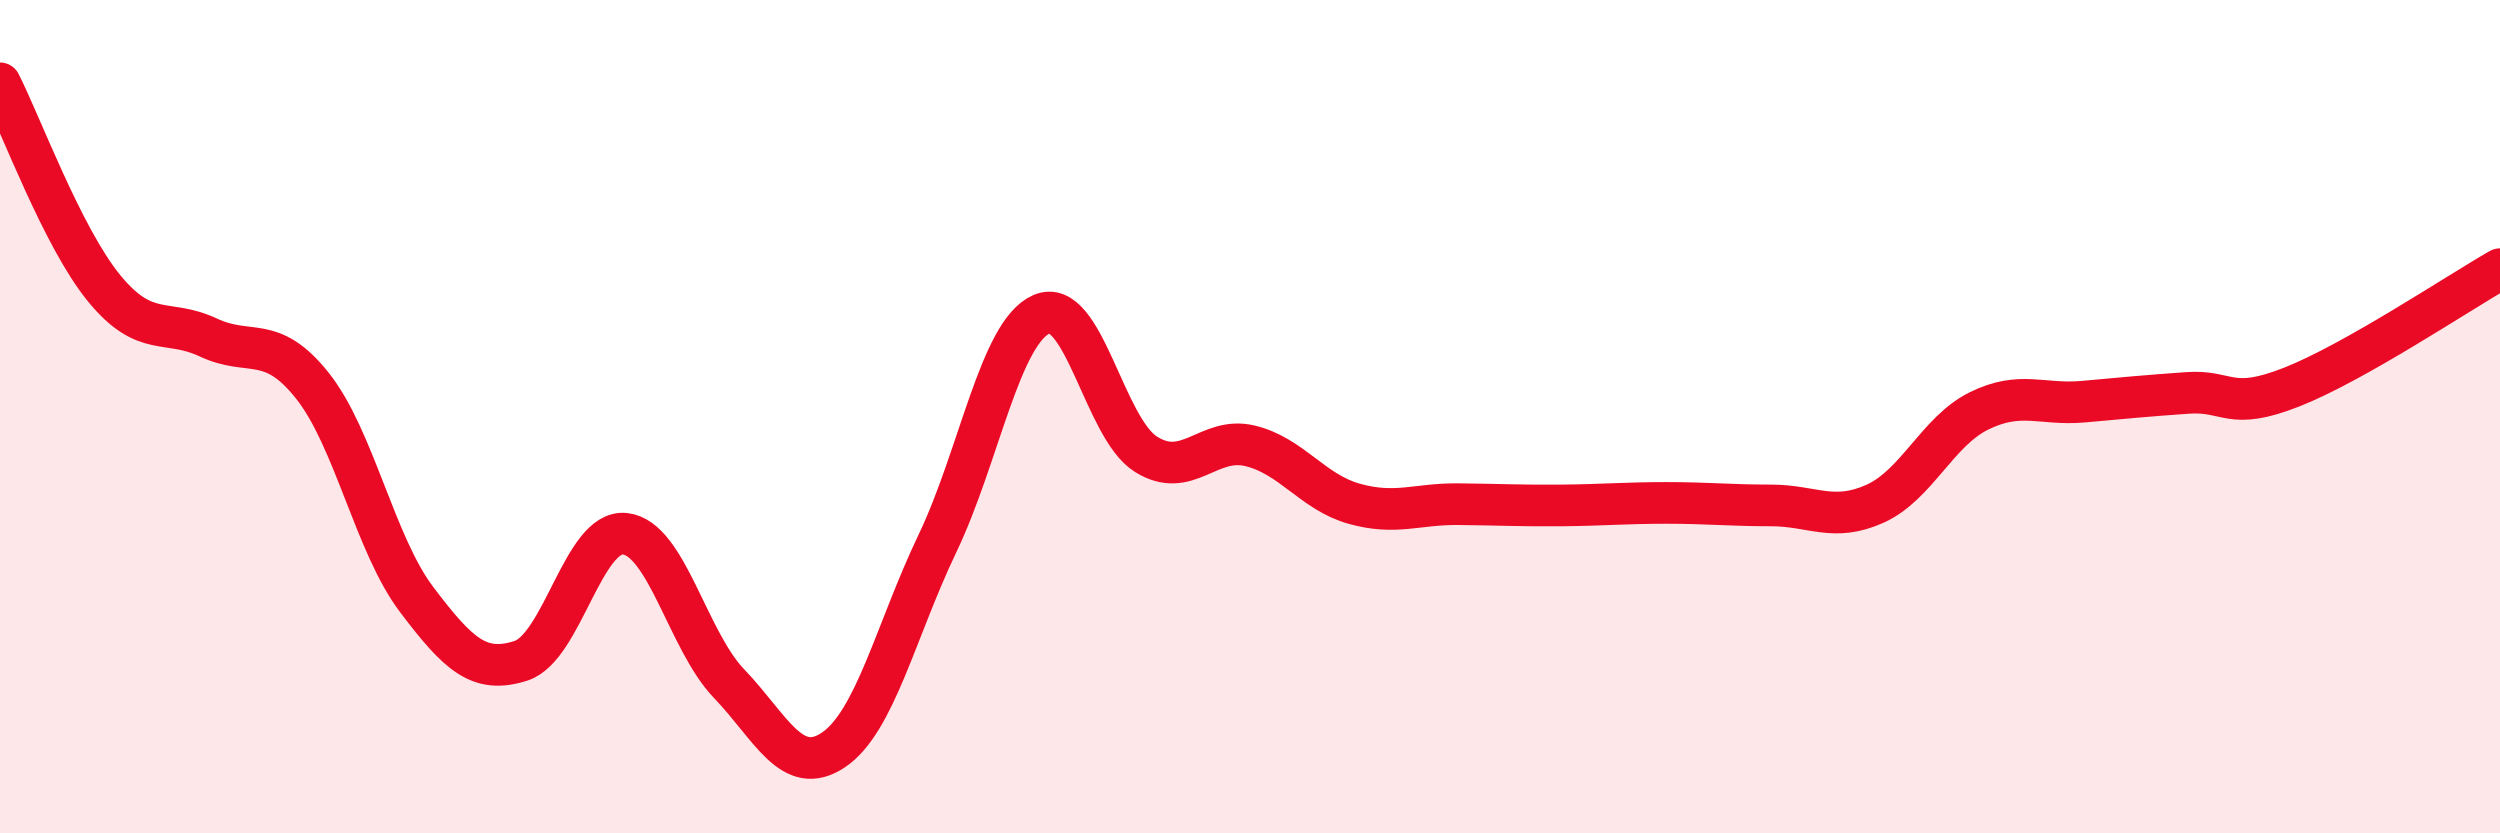
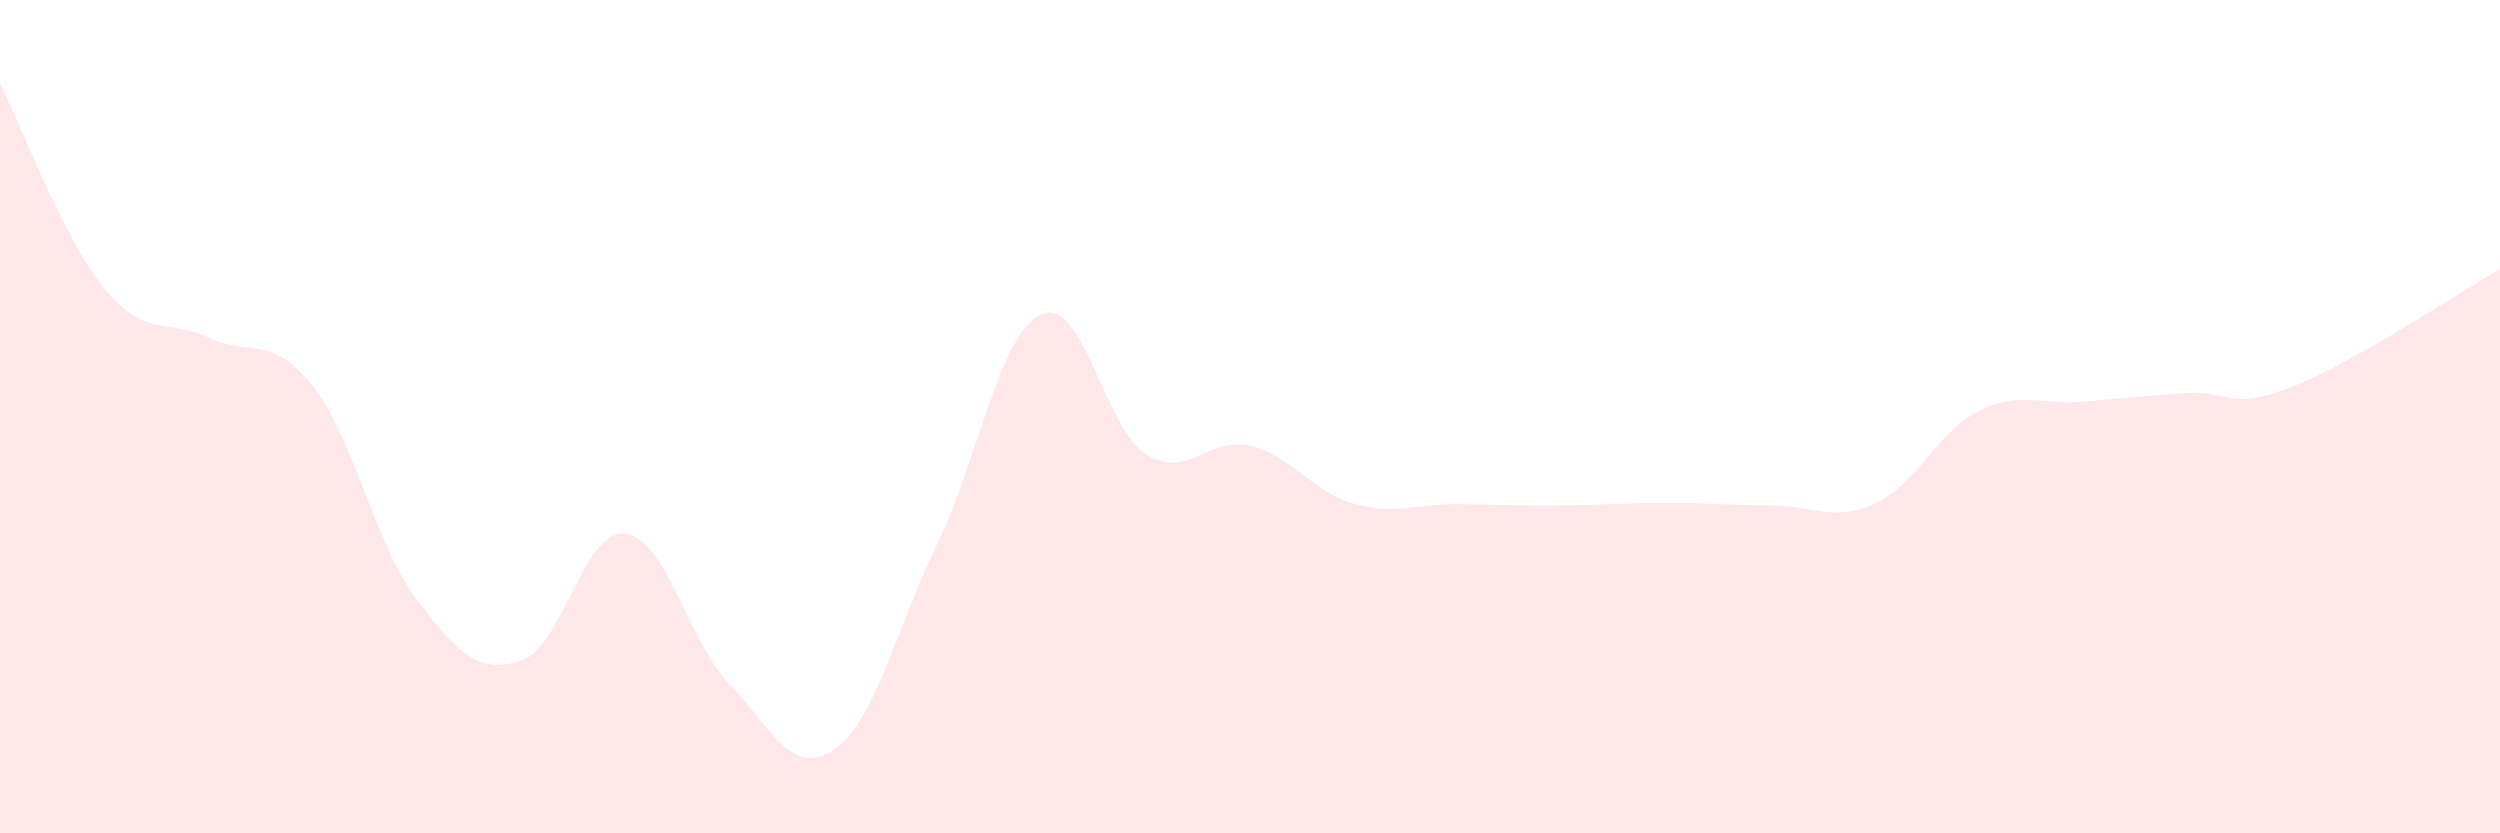
<svg xmlns="http://www.w3.org/2000/svg" width="60" height="20" viewBox="0 0 60 20">
  <path d="M 0,2 C 0.5,2.98 1.5,5.7 2.5,6.92 C 3.5,8.14 4,7.63 5,8.1 C 6,8.57 6.5,8 7.5,9.26 C 8.5,10.52 9,13.07 10,14.39 C 11,15.71 11.5,16.18 12.5,15.86 C 13.5,15.54 14,12.7 15,12.81 C 16,12.92 16.5,15.37 17.5,16.41 C 18.5,17.45 19,18.67 20,18 C 21,17.33 21.5,15.13 22.5,13.04 C 23.5,10.95 24,7.97 25,7.54 C 26,7.11 26.5,10.27 27.5,10.9 C 28.5,11.53 29,10.46 30,10.7 C 31,10.94 31.5,11.81 32.5,12.09 C 33.5,12.37 34,12.09 35,12.1 C 36,12.11 36.5,12.14 37.5,12.13 C 38.5,12.12 39,12.07 40,12.07 C 41,12.07 41.5,12.13 42.5,12.13 C 43.5,12.13 44,12.54 45,12.09 C 46,11.64 46.5,10.35 47.5,9.86 C 48.5,9.37 49,9.73 50,9.64 C 51,9.55 51.5,9.5 52.5,9.43 C 53.5,9.36 53.5,9.88 55,9.29 C 56.5,8.7 59,7.03 60,6.46L60 20L0 20Z" fill="#EB0A25" opacity="0.1" stroke-linecap="round" stroke-linejoin="round" />
-   <path d="M 0,2 C 0.5,2.98 1.5,5.7 2.5,6.92 C 3.5,8.14 4,7.63 5,8.1 C 6,8.57 6.5,8 7.5,9.26 C 8.5,10.52 9,13.07 10,14.39 C 11,15.71 11.5,16.18 12.5,15.86 C 13.5,15.54 14,12.7 15,12.81 C 16,12.92 16.5,15.37 17.5,16.41 C 18.5,17.45 19,18.67 20,18 C 21,17.33 21.5,15.13 22.5,13.04 C 23.5,10.95 24,7.97 25,7.54 C 26,7.11 26.5,10.27 27.5,10.9 C 28.5,11.53 29,10.46 30,10.7 C 31,10.94 31.5,11.81 32.5,12.09 C 33.5,12.37 34,12.09 35,12.1 C 36,12.11 36.5,12.14 37.5,12.13 C 38.5,12.12 39,12.07 40,12.07 C 41,12.07 41.5,12.13 42.5,12.13 C 43.5,12.13 44,12.54 45,12.09 C 46,11.64 46.5,10.35 47.5,9.86 C 48.5,9.37 49,9.73 50,9.64 C 51,9.55 51.5,9.5 52.5,9.43 C 53.5,9.36 53.5,9.88 55,9.29 C 56.5,8.7 59,7.03 60,6.46" stroke="#EB0A25" stroke-width="1" fill="none" stroke-linecap="round" stroke-linejoin="round" />
</svg>